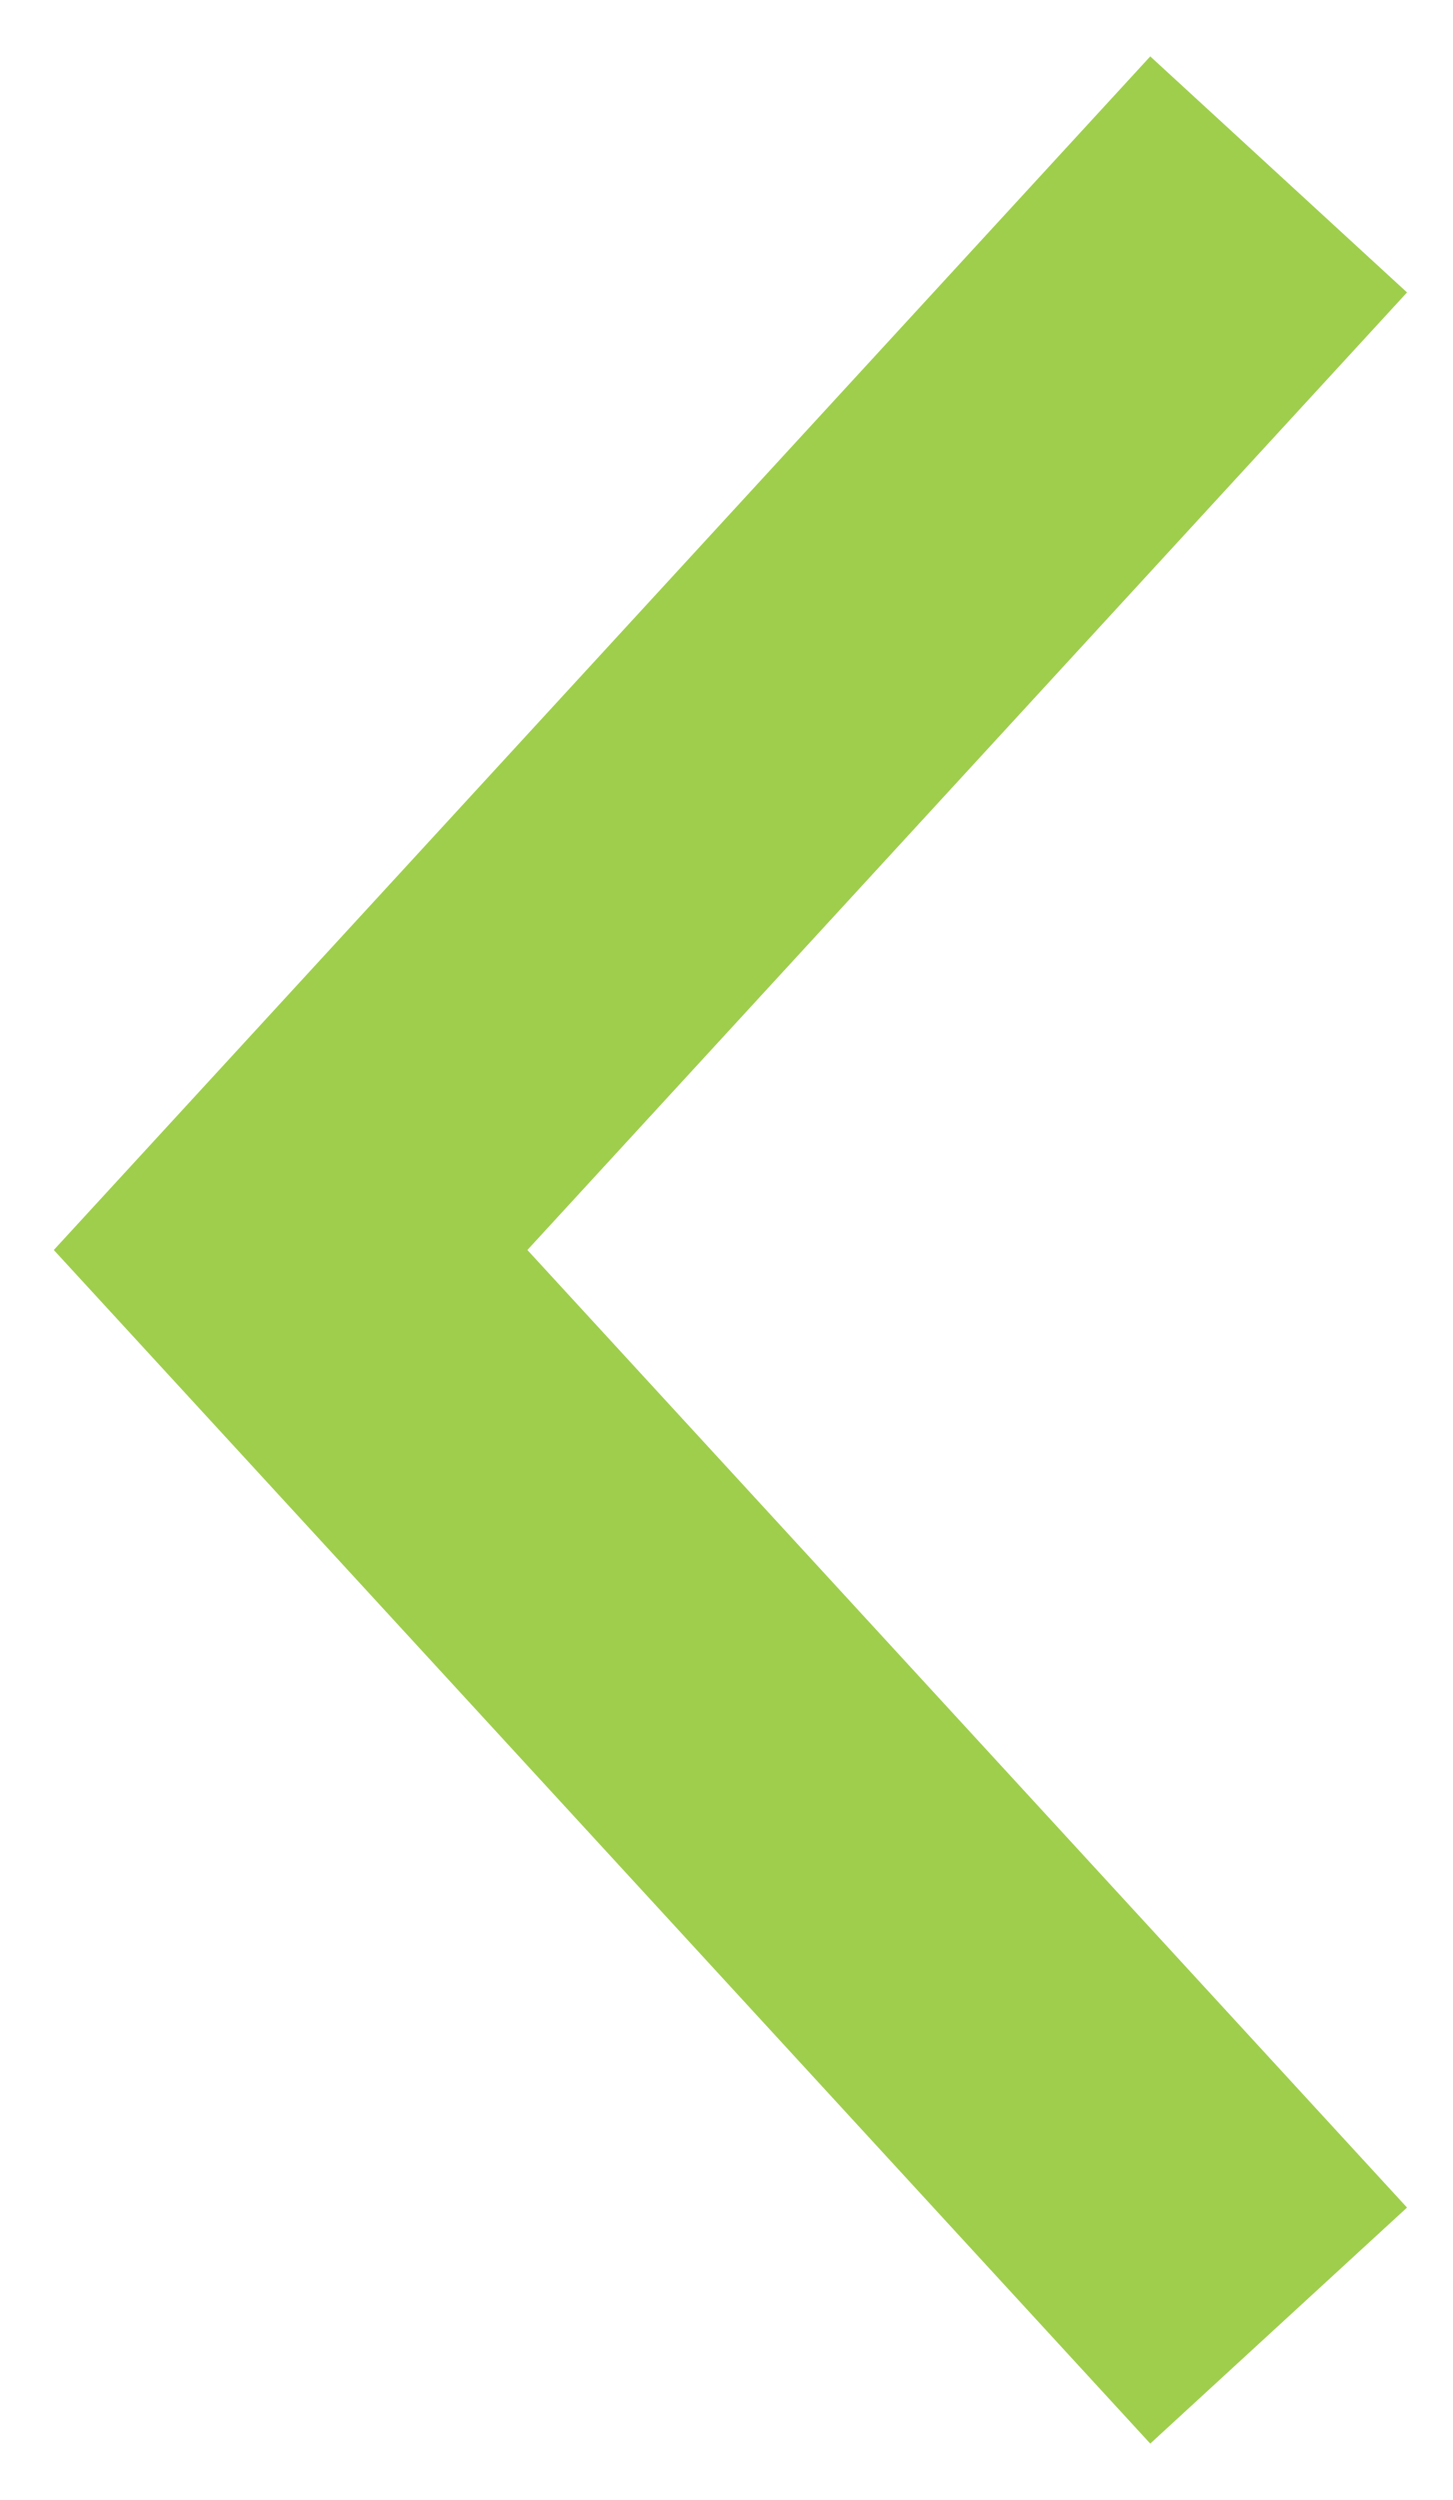
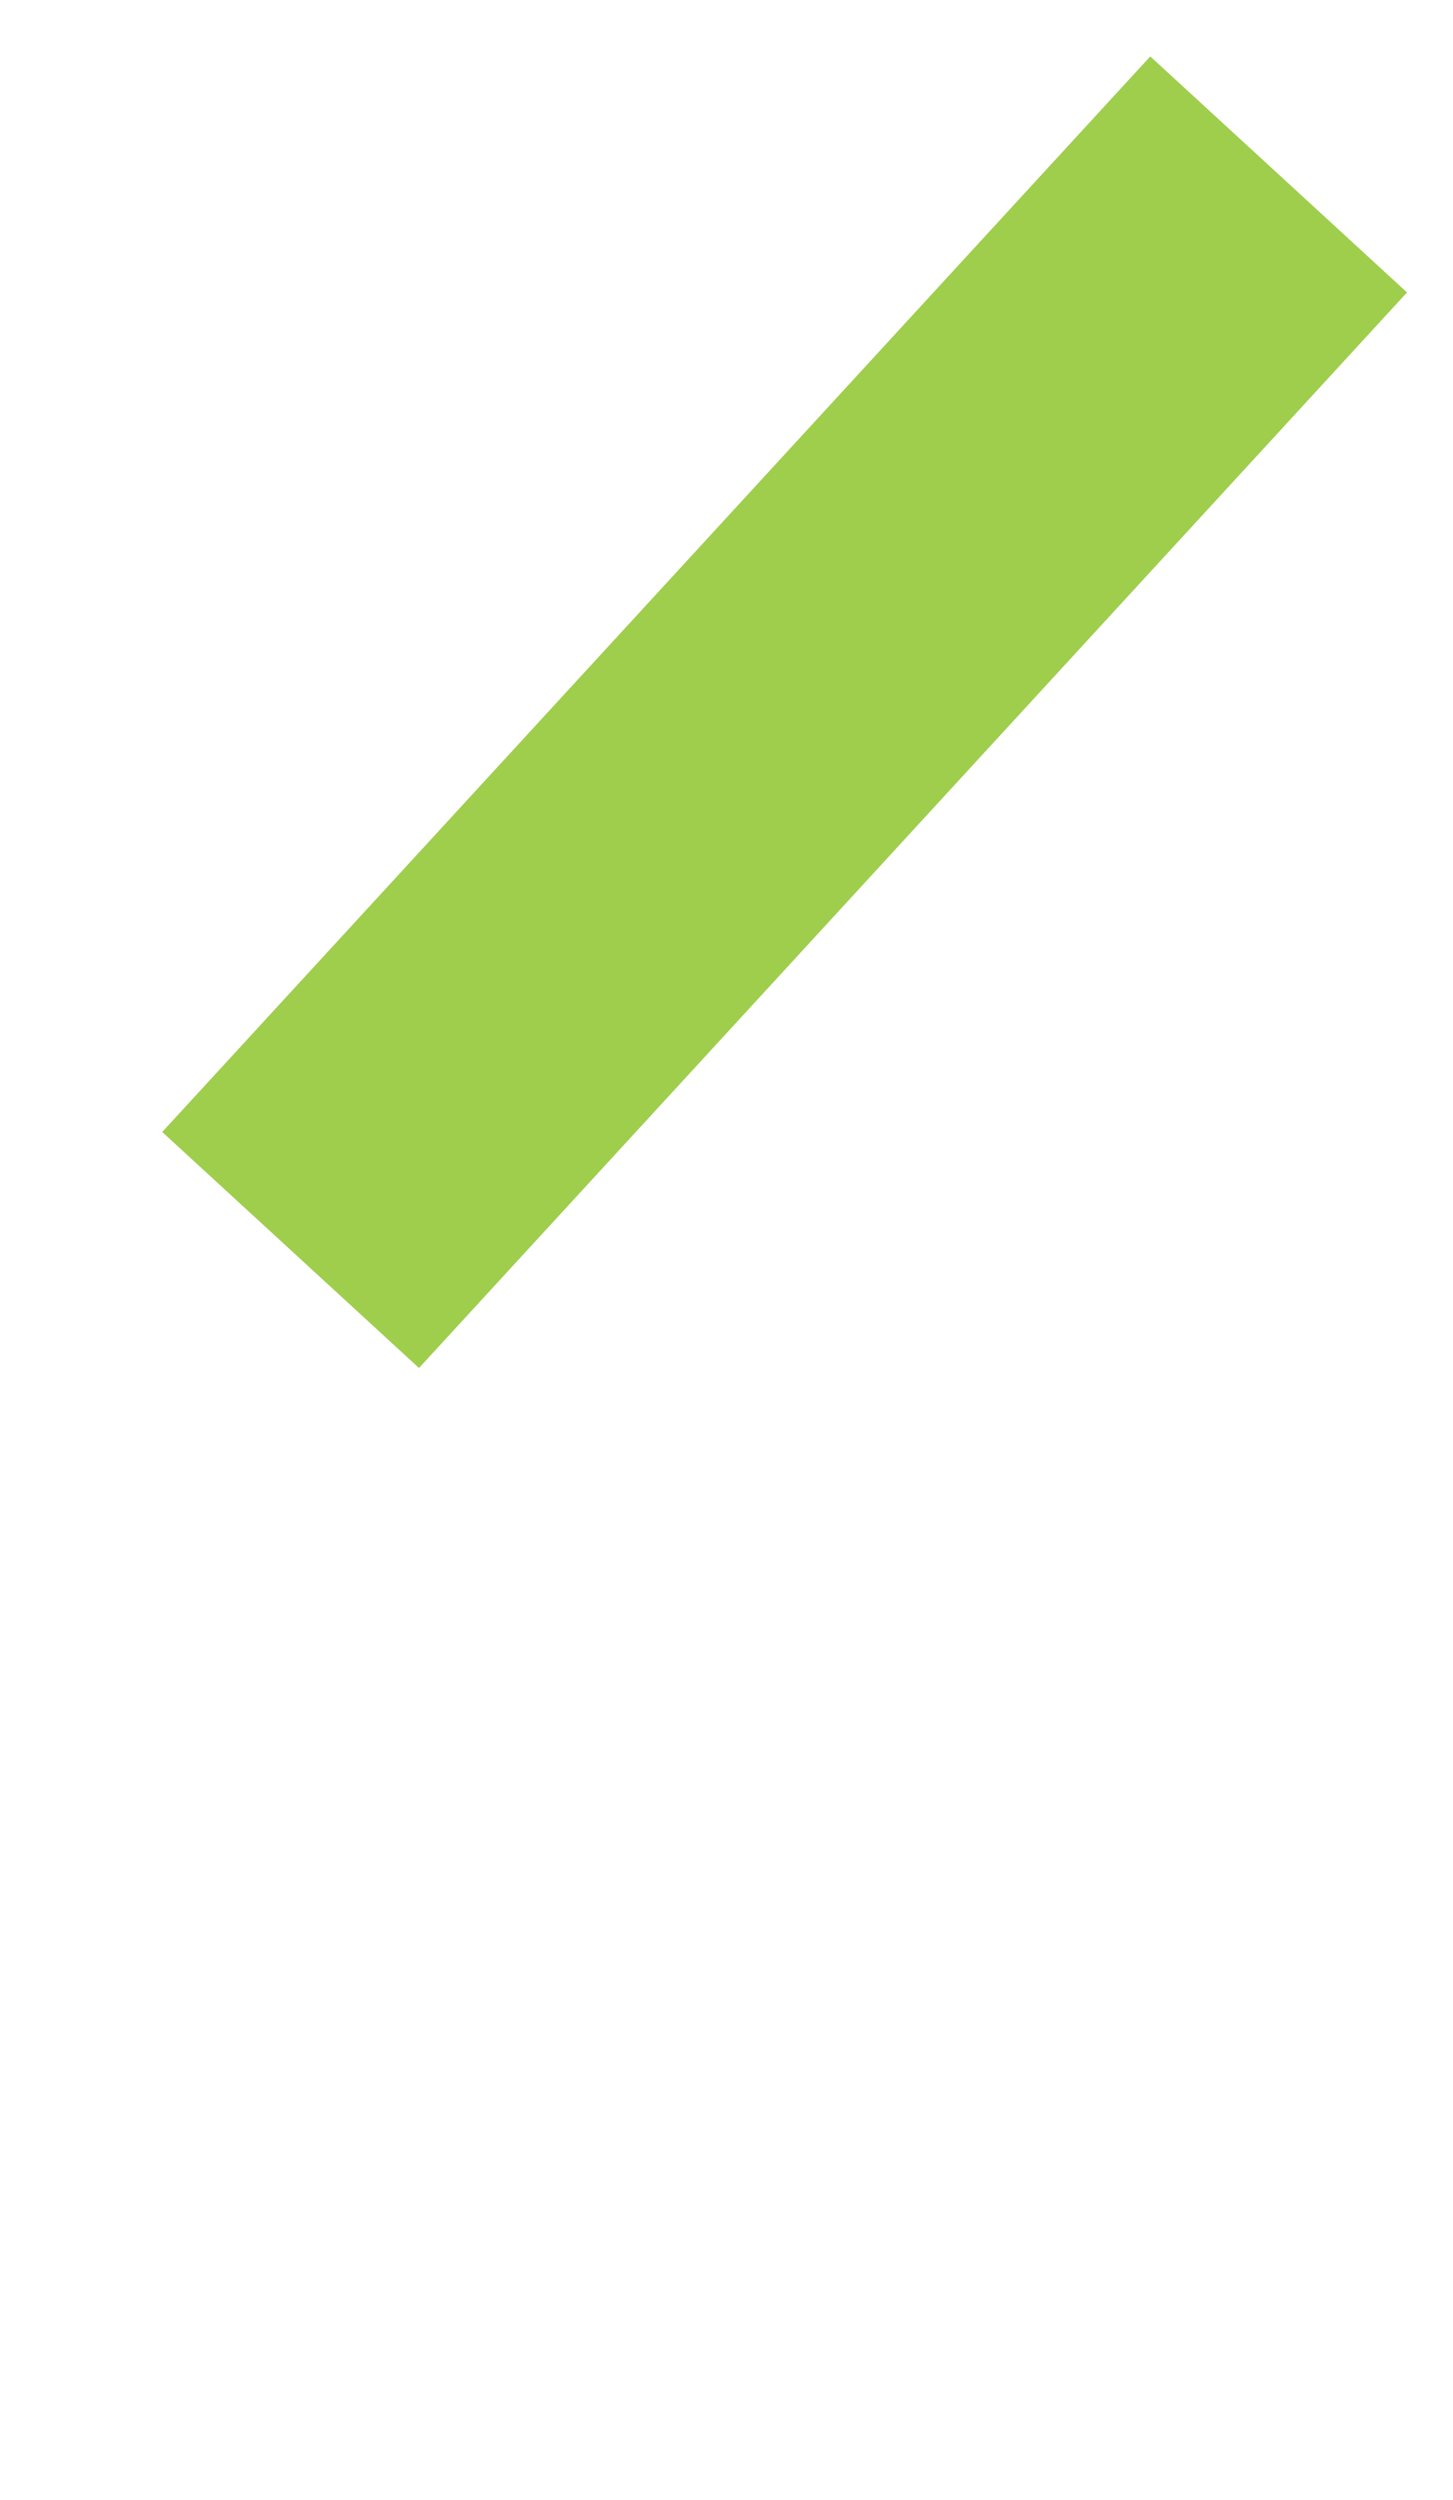
<svg xmlns="http://www.w3.org/2000/svg" width="25" height="43" viewBox="0 0 25 43" fill="none">
-   <path d="M22 3L5 21.5L22 40" stroke="#9FCE4D" stroke-width="6" />
+   <path d="M22 3L5 21.5" stroke="#9FCE4D" stroke-width="6" />
</svg>